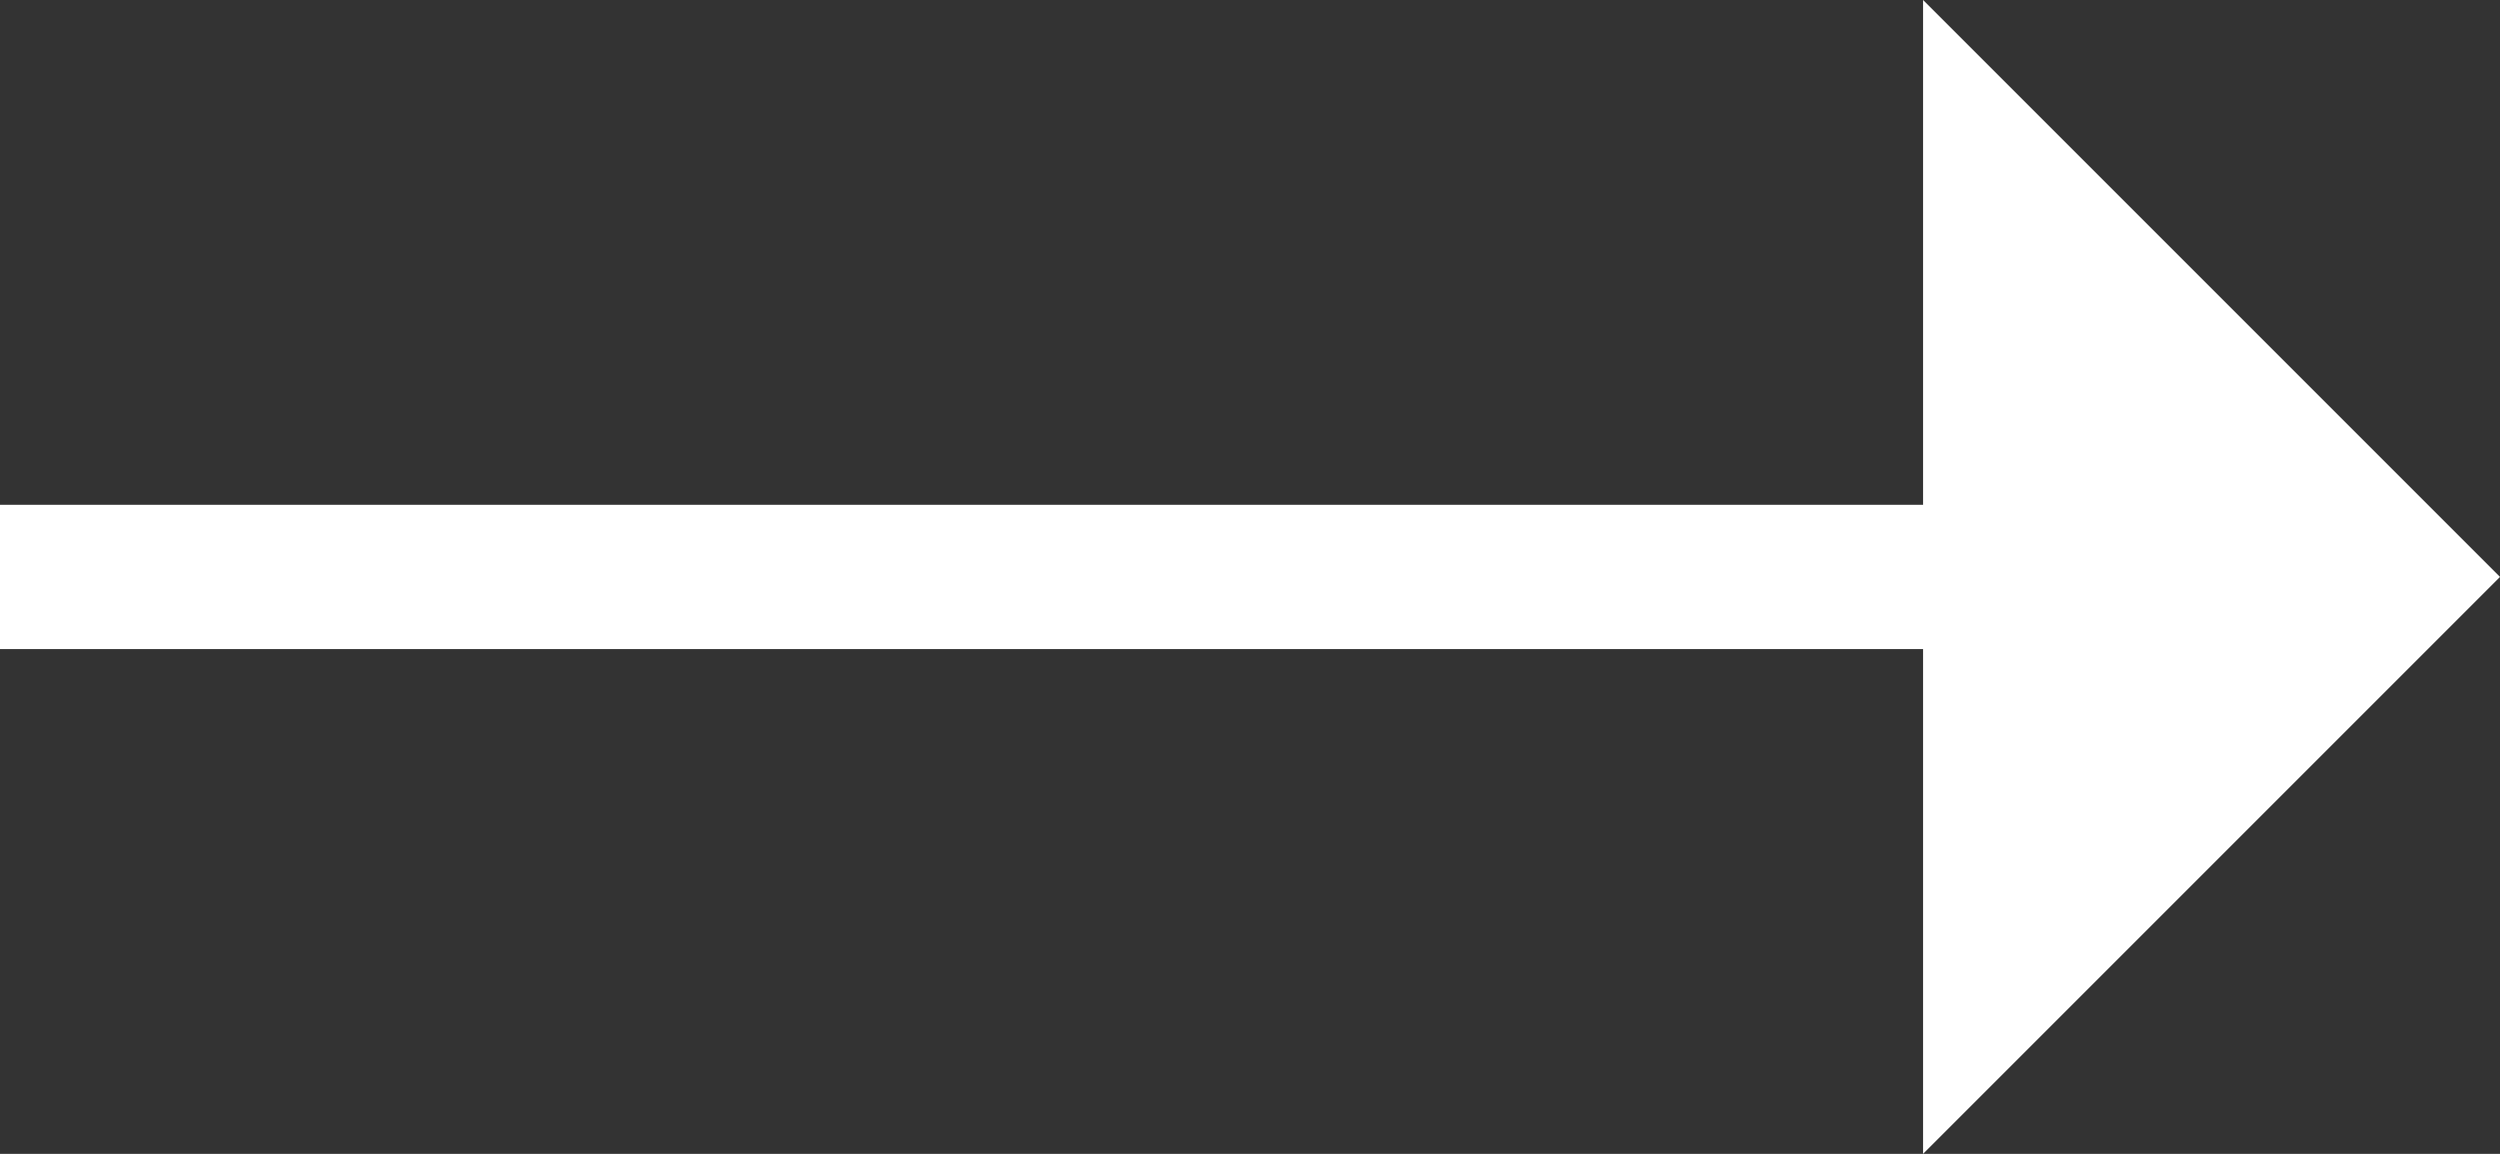
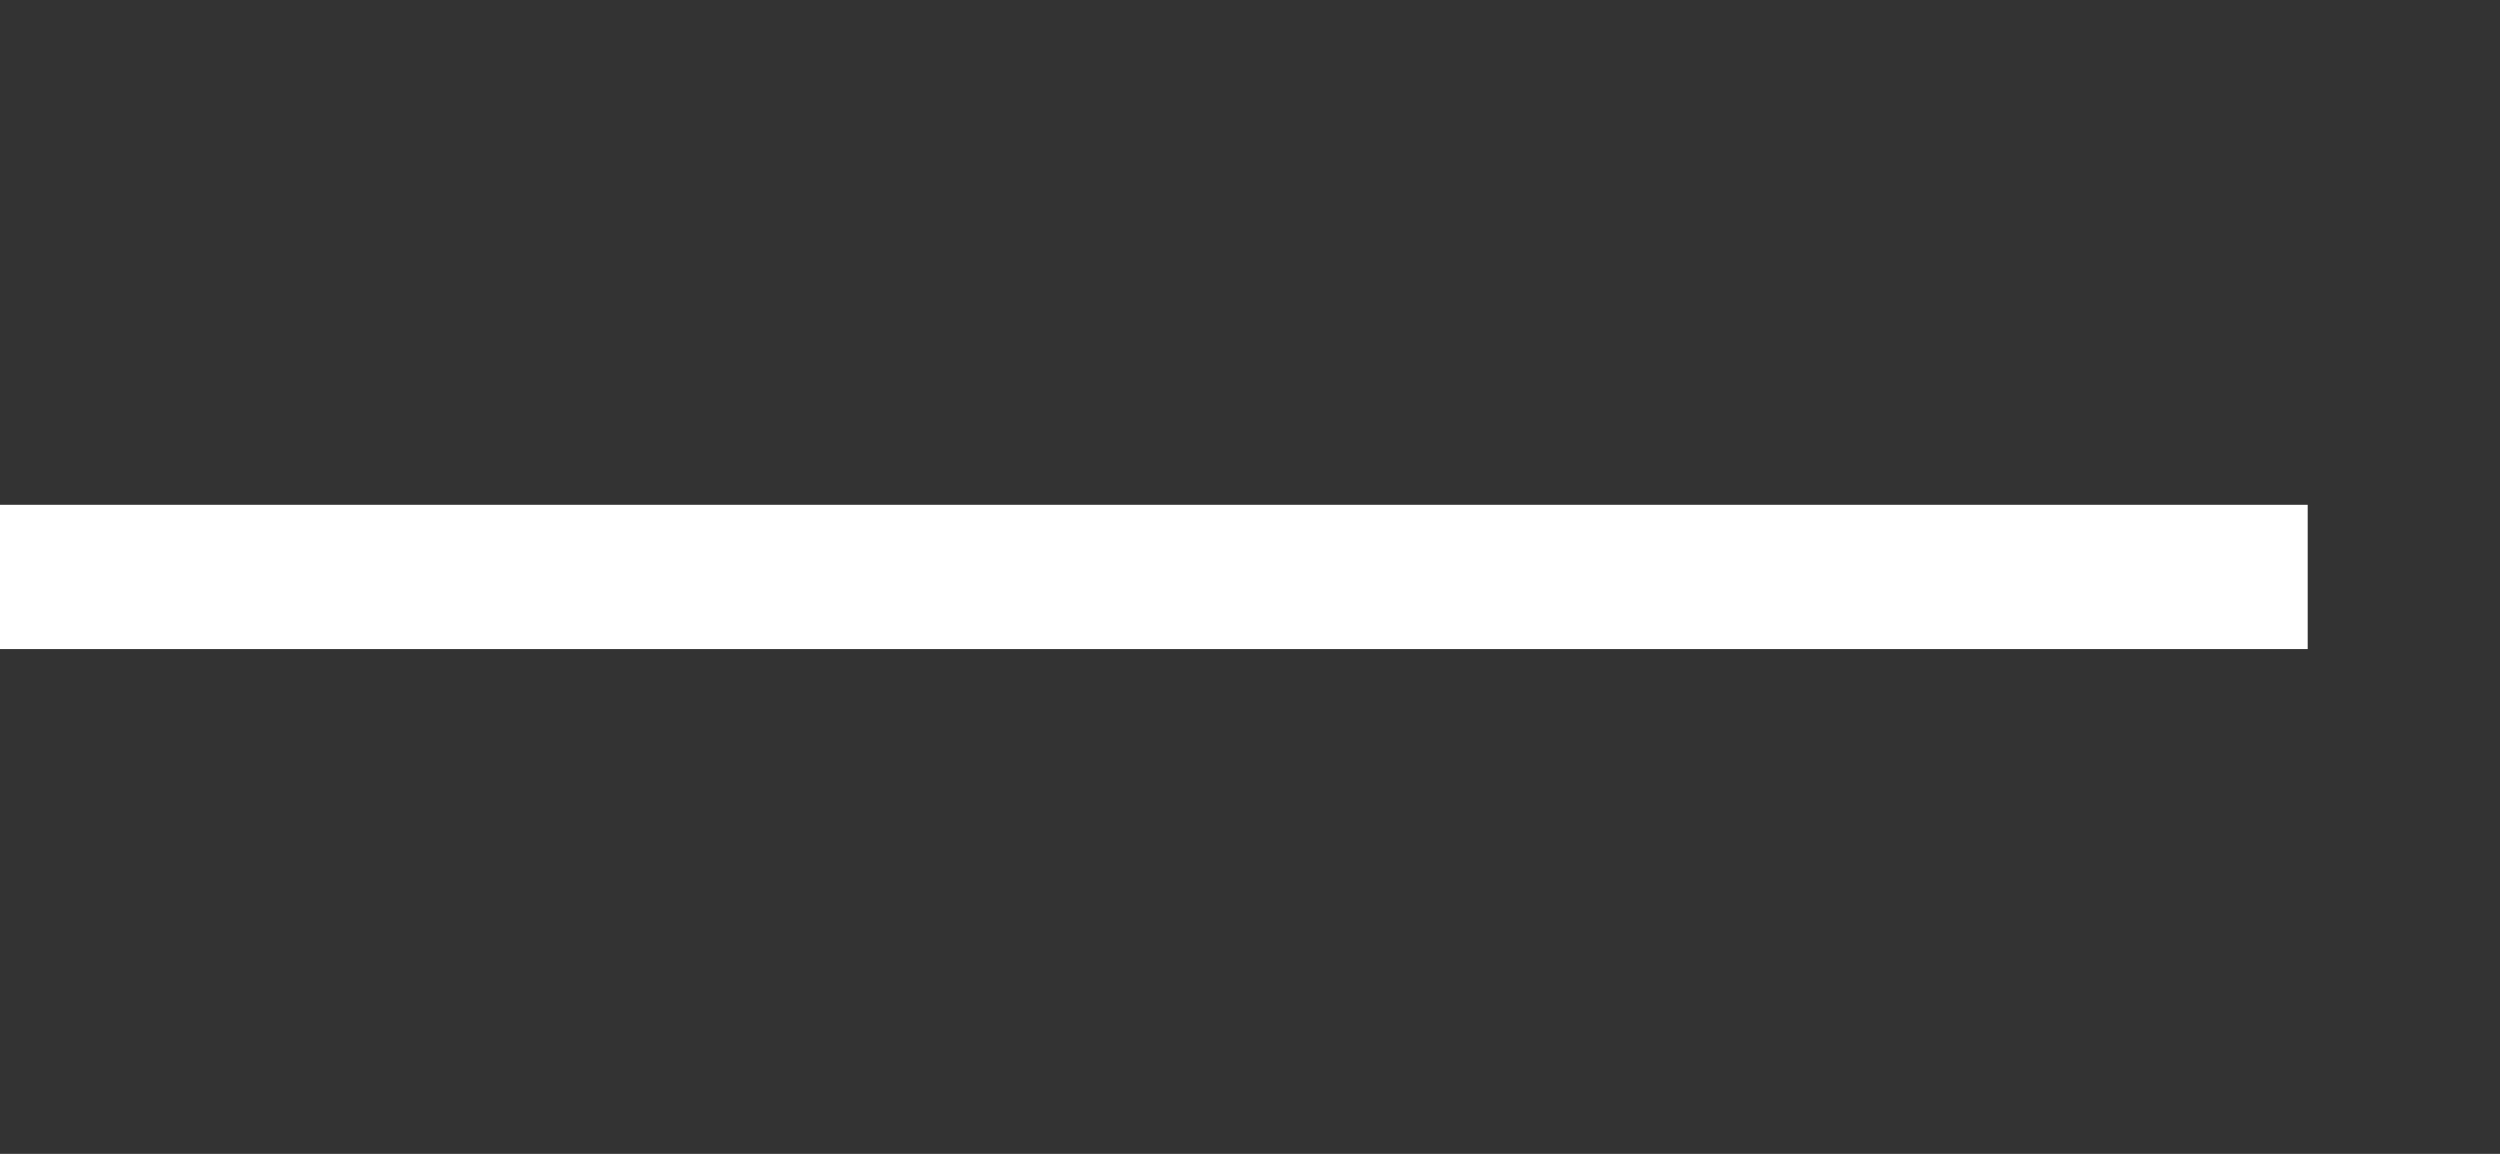
<svg xmlns="http://www.w3.org/2000/svg" width="26" height="12" viewBox="0 0 26 12" fill="none">
  <rect x="0" y="0" width="26" height="12" fill="#333333" stroke="none" />
-   <path d="M20 0L26 6L20 12" fill="white" />
  <path d="M0 6L24 6" stroke="white" stroke-width="1.5" stroke-linejoin="round" />
</svg>